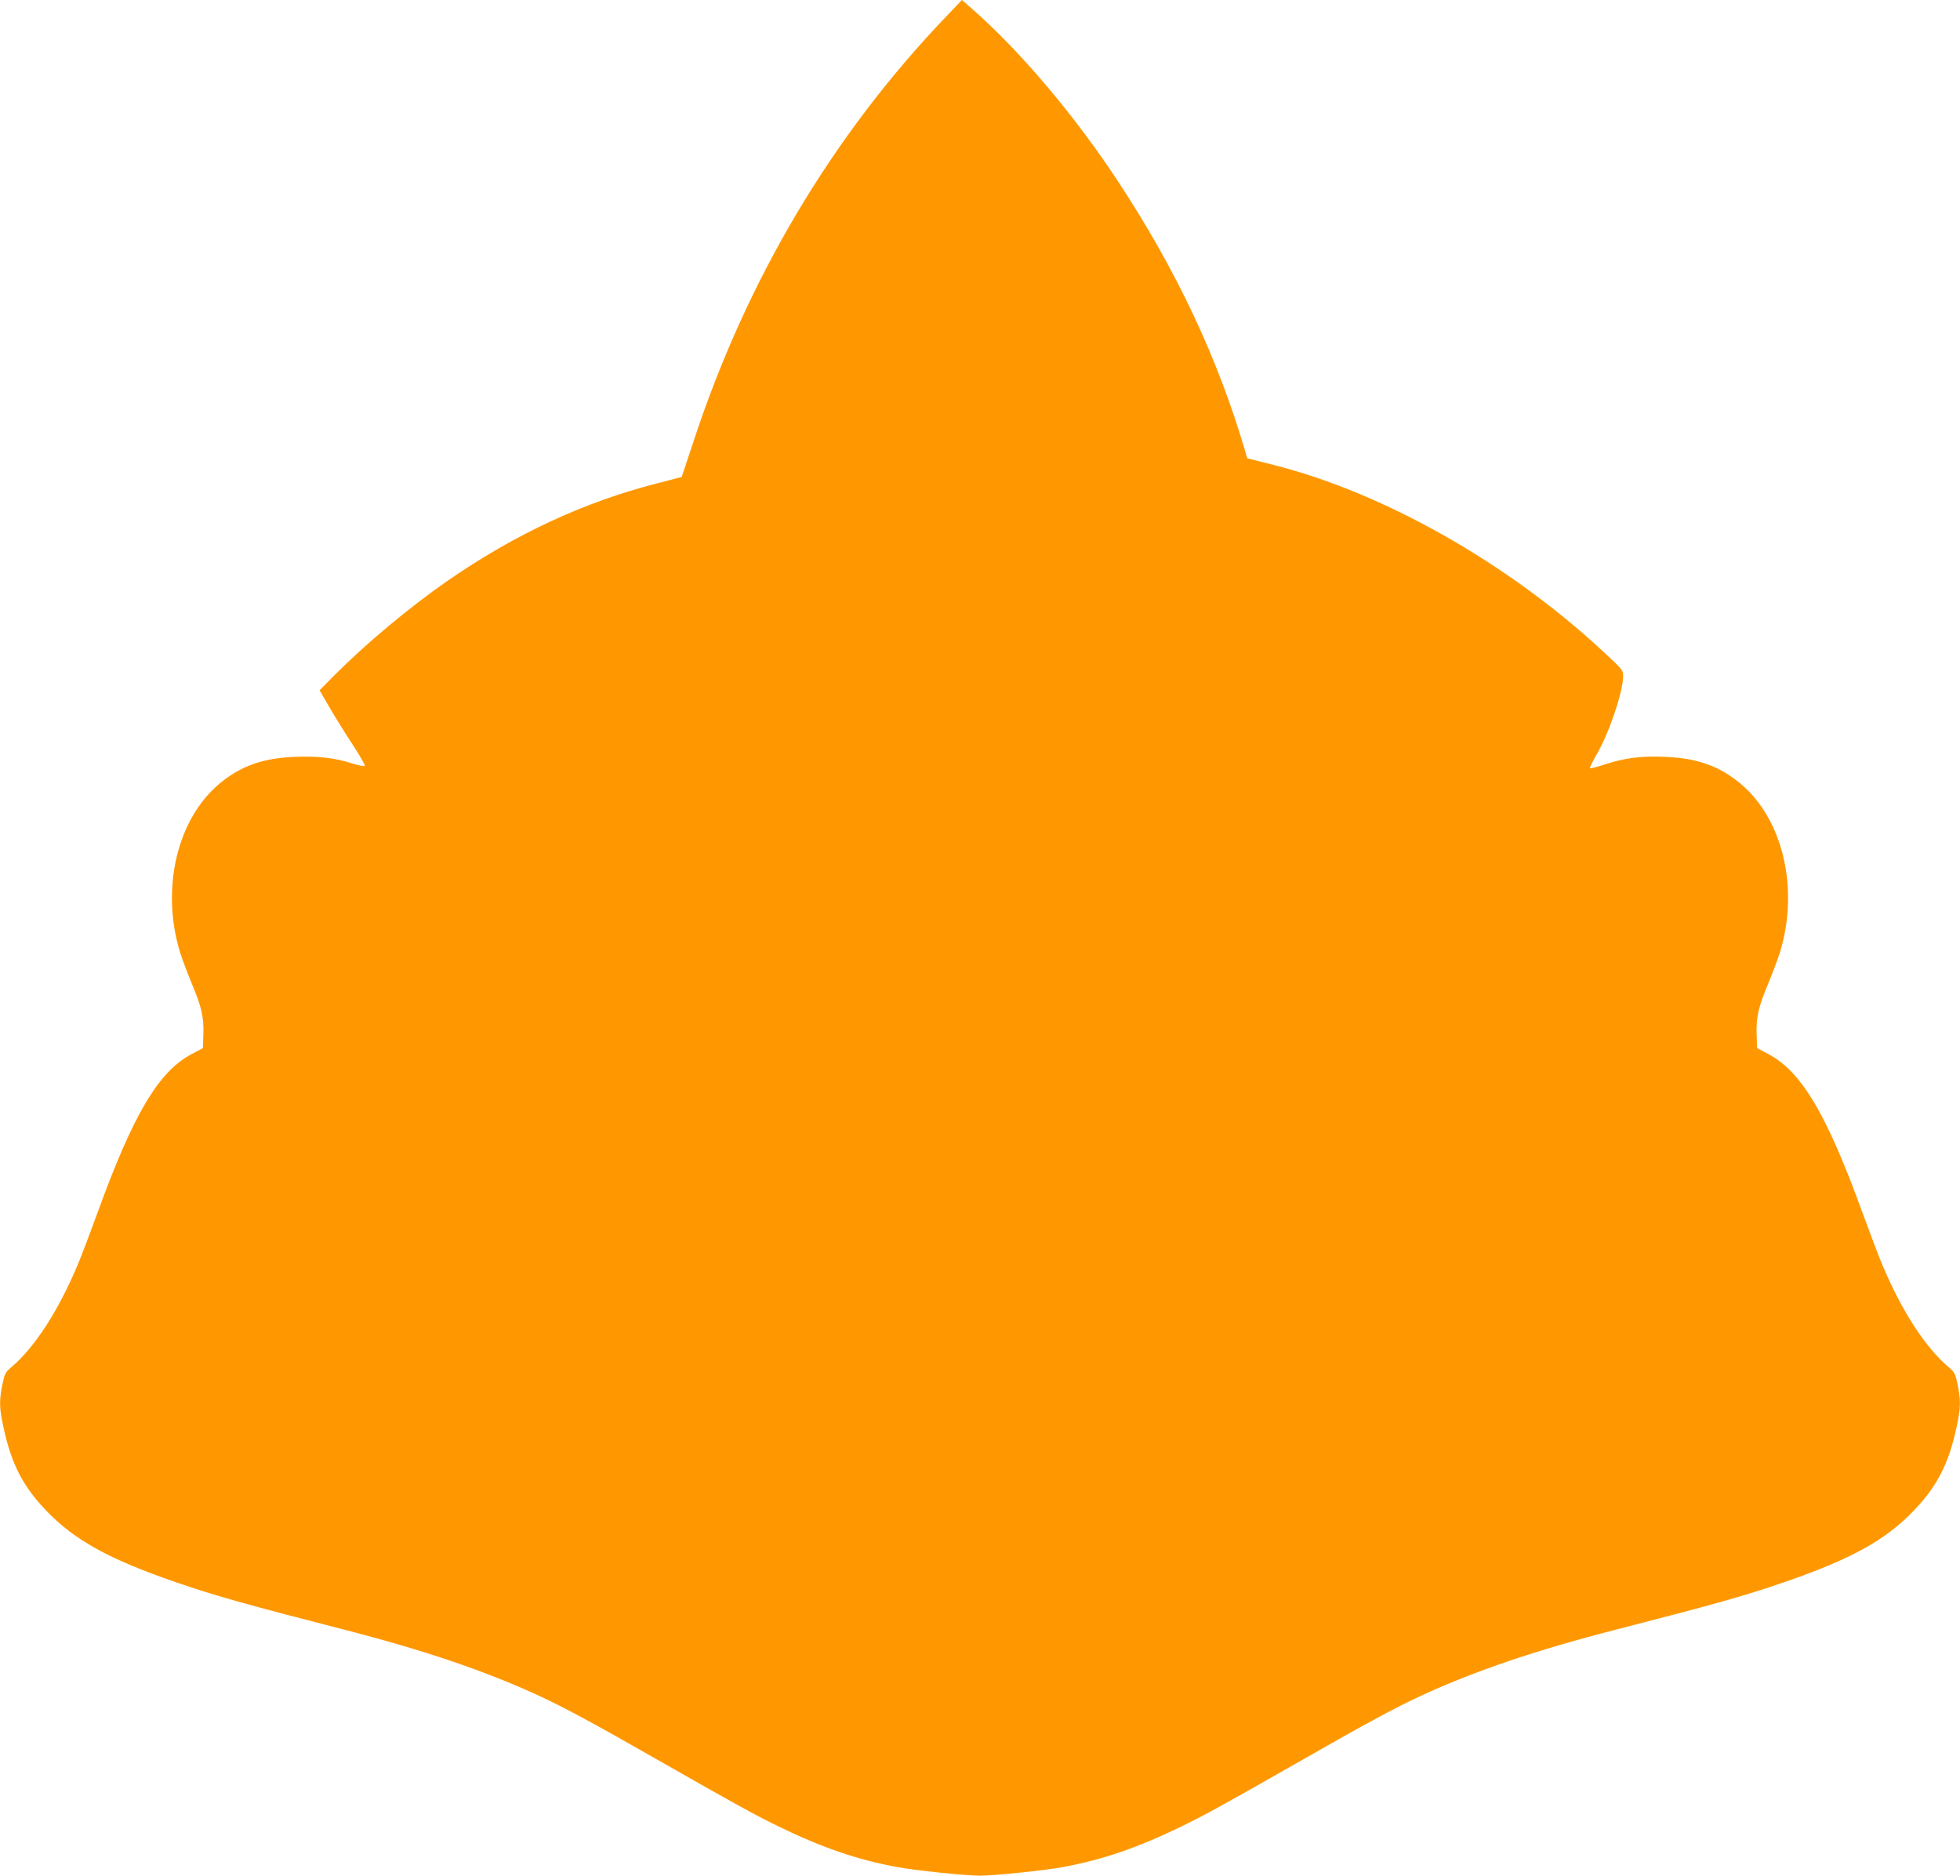
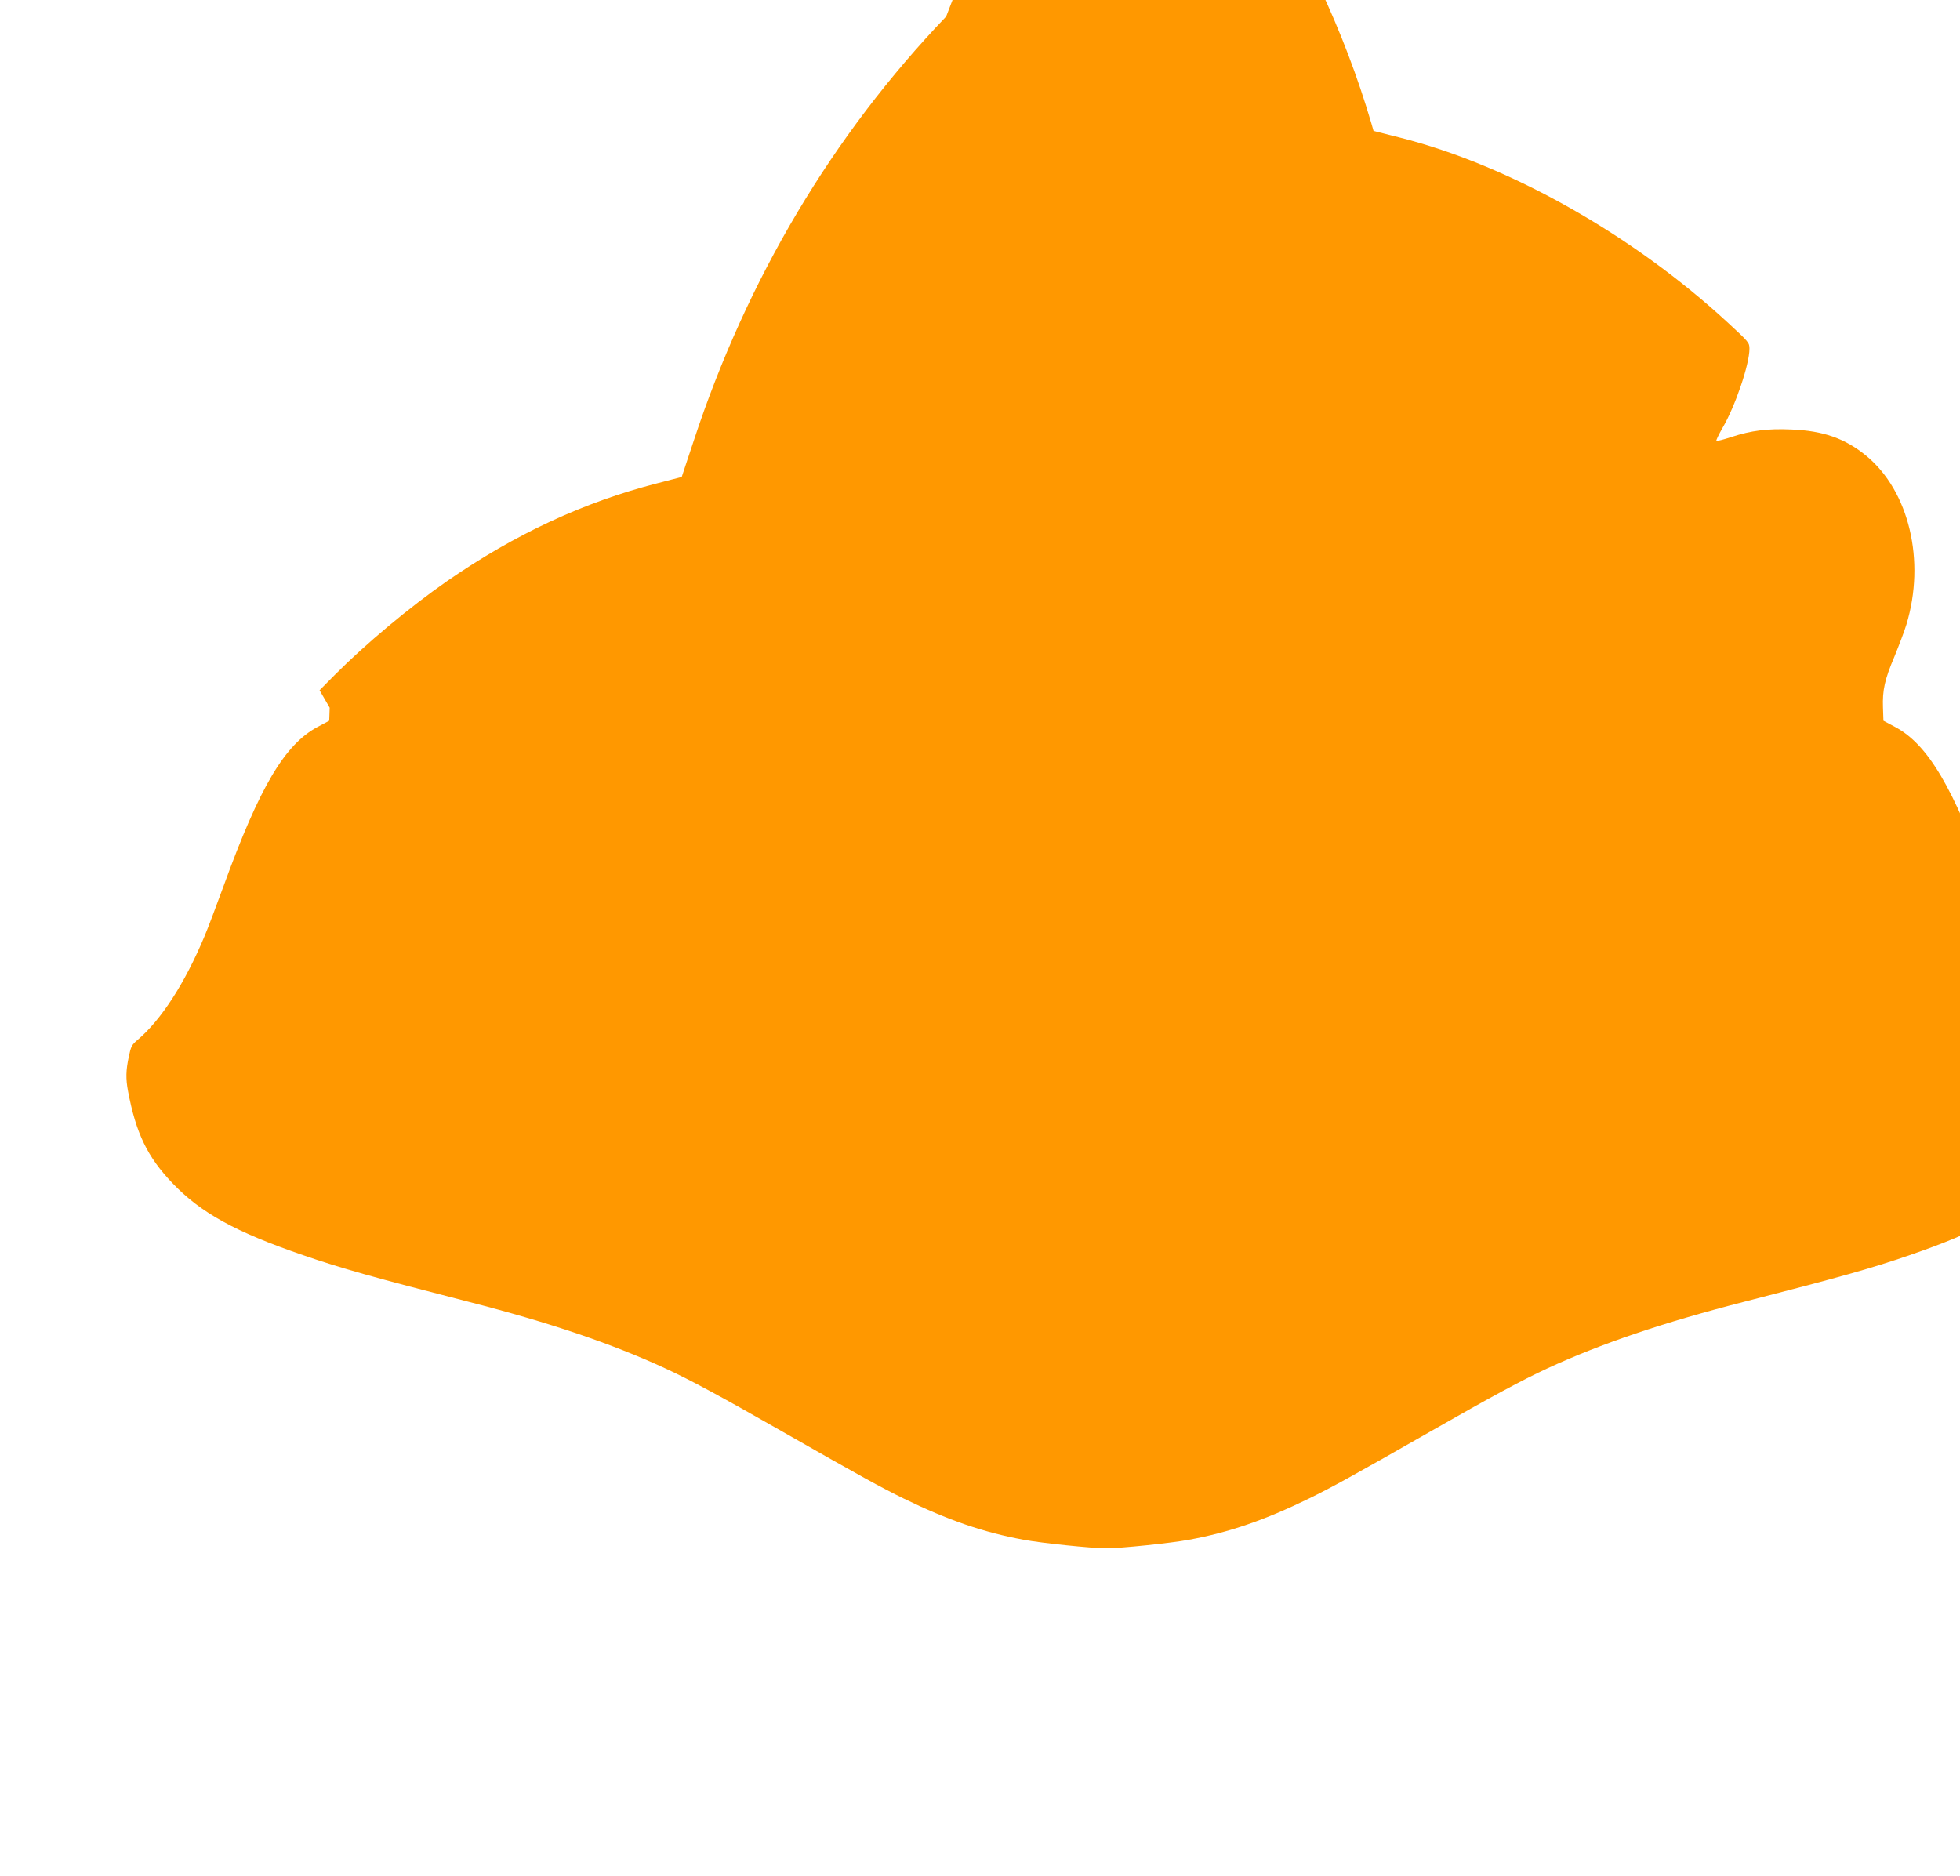
<svg xmlns="http://www.w3.org/2000/svg" version="1.0" width="1280pt" height="1225pt" viewBox="0 0 1280 1225" preserveAspectRatio="xMidYMid meet">
  <g transform="translate(0,1225) scale(0.1,-0.1)" fill="#ff9800" stroke="none">
-     <path d="M6179 12142 c-742 -775 -1301 -1714 -1649 -2772 l-78 -235 -158 -41 c-481 -123 -930 -332 -1374 -639 -246 -171 -532 -410 -734 -613 l-99 -100 66 -114 c36 -62 104 -171 151 -243 47 -71 82 -133 78 -137 -4 -4 -41 3 -82 16 -114 37 -226 49 -374 43 -208 -8 -352 -59 -489 -172 -280 -231 -388 -686 -262 -1102 14 -46 50 -140 79 -211 63 -149 78 -217 74 -332 l-3 -85 -75 -40 c-216 -115 -380 -393 -615 -1040 -46 -126 -102 -275 -125 -329 -128 -306 -283 -546 -437 -676 -38 -32 -43 -43 -57 -110 -19 -89 -20 -143 -5 -224 52 -276 127 -430 289 -600 186 -195 413 -320 853 -471 252 -87 456 -144 1082 -305 531 -136 934 -273 1285 -435 168 -78 359 -181 765 -413 522 -298 645 -365 792 -437 289 -141 521 -221 783 -269 116 -22 448 -56 540 -56 92 0 424 34 540 56 262 48 494 128 783 269 147 72 270 139 792 437 406 232 597 335 765 413 351 162 754 299 1285 435 626 161 830 218 1082 305 440 151 667 276 853 471 162 170 237 324 289 600 15 81 14 135 -5 224 -14 67 -19 78 -57 110 -154 130 -309 370 -437 676 -23 54 -79 203 -125 329 -235 647 -399 925 -615 1040 l-75 40 -3 85 c-4 115 11 183 74 332 29 71 65 165 79 211 126 416 18 871 -262 1102 -137 113 -281 164 -489 172 -157 7 -263 -7 -392 -49 -51 -17 -95 -28 -98 -25 -3 3 15 40 40 84 83 141 176 415 176 517 0 40 -4 44 -138 168 -623 576 -1431 1032 -2147 1212 l-170 43 -14 49 c-178 605 -448 1179 -826 1754 -283 431 -639 853 -952 1128 l-71 62 -103 -108z" />
+     <path d="M6179 12142 c-742 -775 -1301 -1714 -1649 -2772 l-78 -235 -158 -41 c-481 -123 -930 -332 -1374 -639 -246 -171 -532 -410 -734 -613 l-99 -100 66 -114 l-3 -85 -75 -40 c-216 -115 -380 -393 -615 -1040 -46 -126 -102 -275 -125 -329 -128 -306 -283 -546 -437 -676 -38 -32 -43 -43 -57 -110 -19 -89 -20 -143 -5 -224 52 -276 127 -430 289 -600 186 -195 413 -320 853 -471 252 -87 456 -144 1082 -305 531 -136 934 -273 1285 -435 168 -78 359 -181 765 -413 522 -298 645 -365 792 -437 289 -141 521 -221 783 -269 116 -22 448 -56 540 -56 92 0 424 34 540 56 262 48 494 128 783 269 147 72 270 139 792 437 406 232 597 335 765 413 351 162 754 299 1285 435 626 161 830 218 1082 305 440 151 667 276 853 471 162 170 237 324 289 600 15 81 14 135 -5 224 -14 67 -19 78 -57 110 -154 130 -309 370 -437 676 -23 54 -79 203 -125 329 -235 647 -399 925 -615 1040 l-75 40 -3 85 c-4 115 11 183 74 332 29 71 65 165 79 211 126 416 18 871 -262 1102 -137 113 -281 164 -489 172 -157 7 -263 -7 -392 -49 -51 -17 -95 -28 -98 -25 -3 3 15 40 40 84 83 141 176 415 176 517 0 40 -4 44 -138 168 -623 576 -1431 1032 -2147 1212 l-170 43 -14 49 c-178 605 -448 1179 -826 1754 -283 431 -639 853 -952 1128 l-71 62 -103 -108z" />
  </g>
</svg>